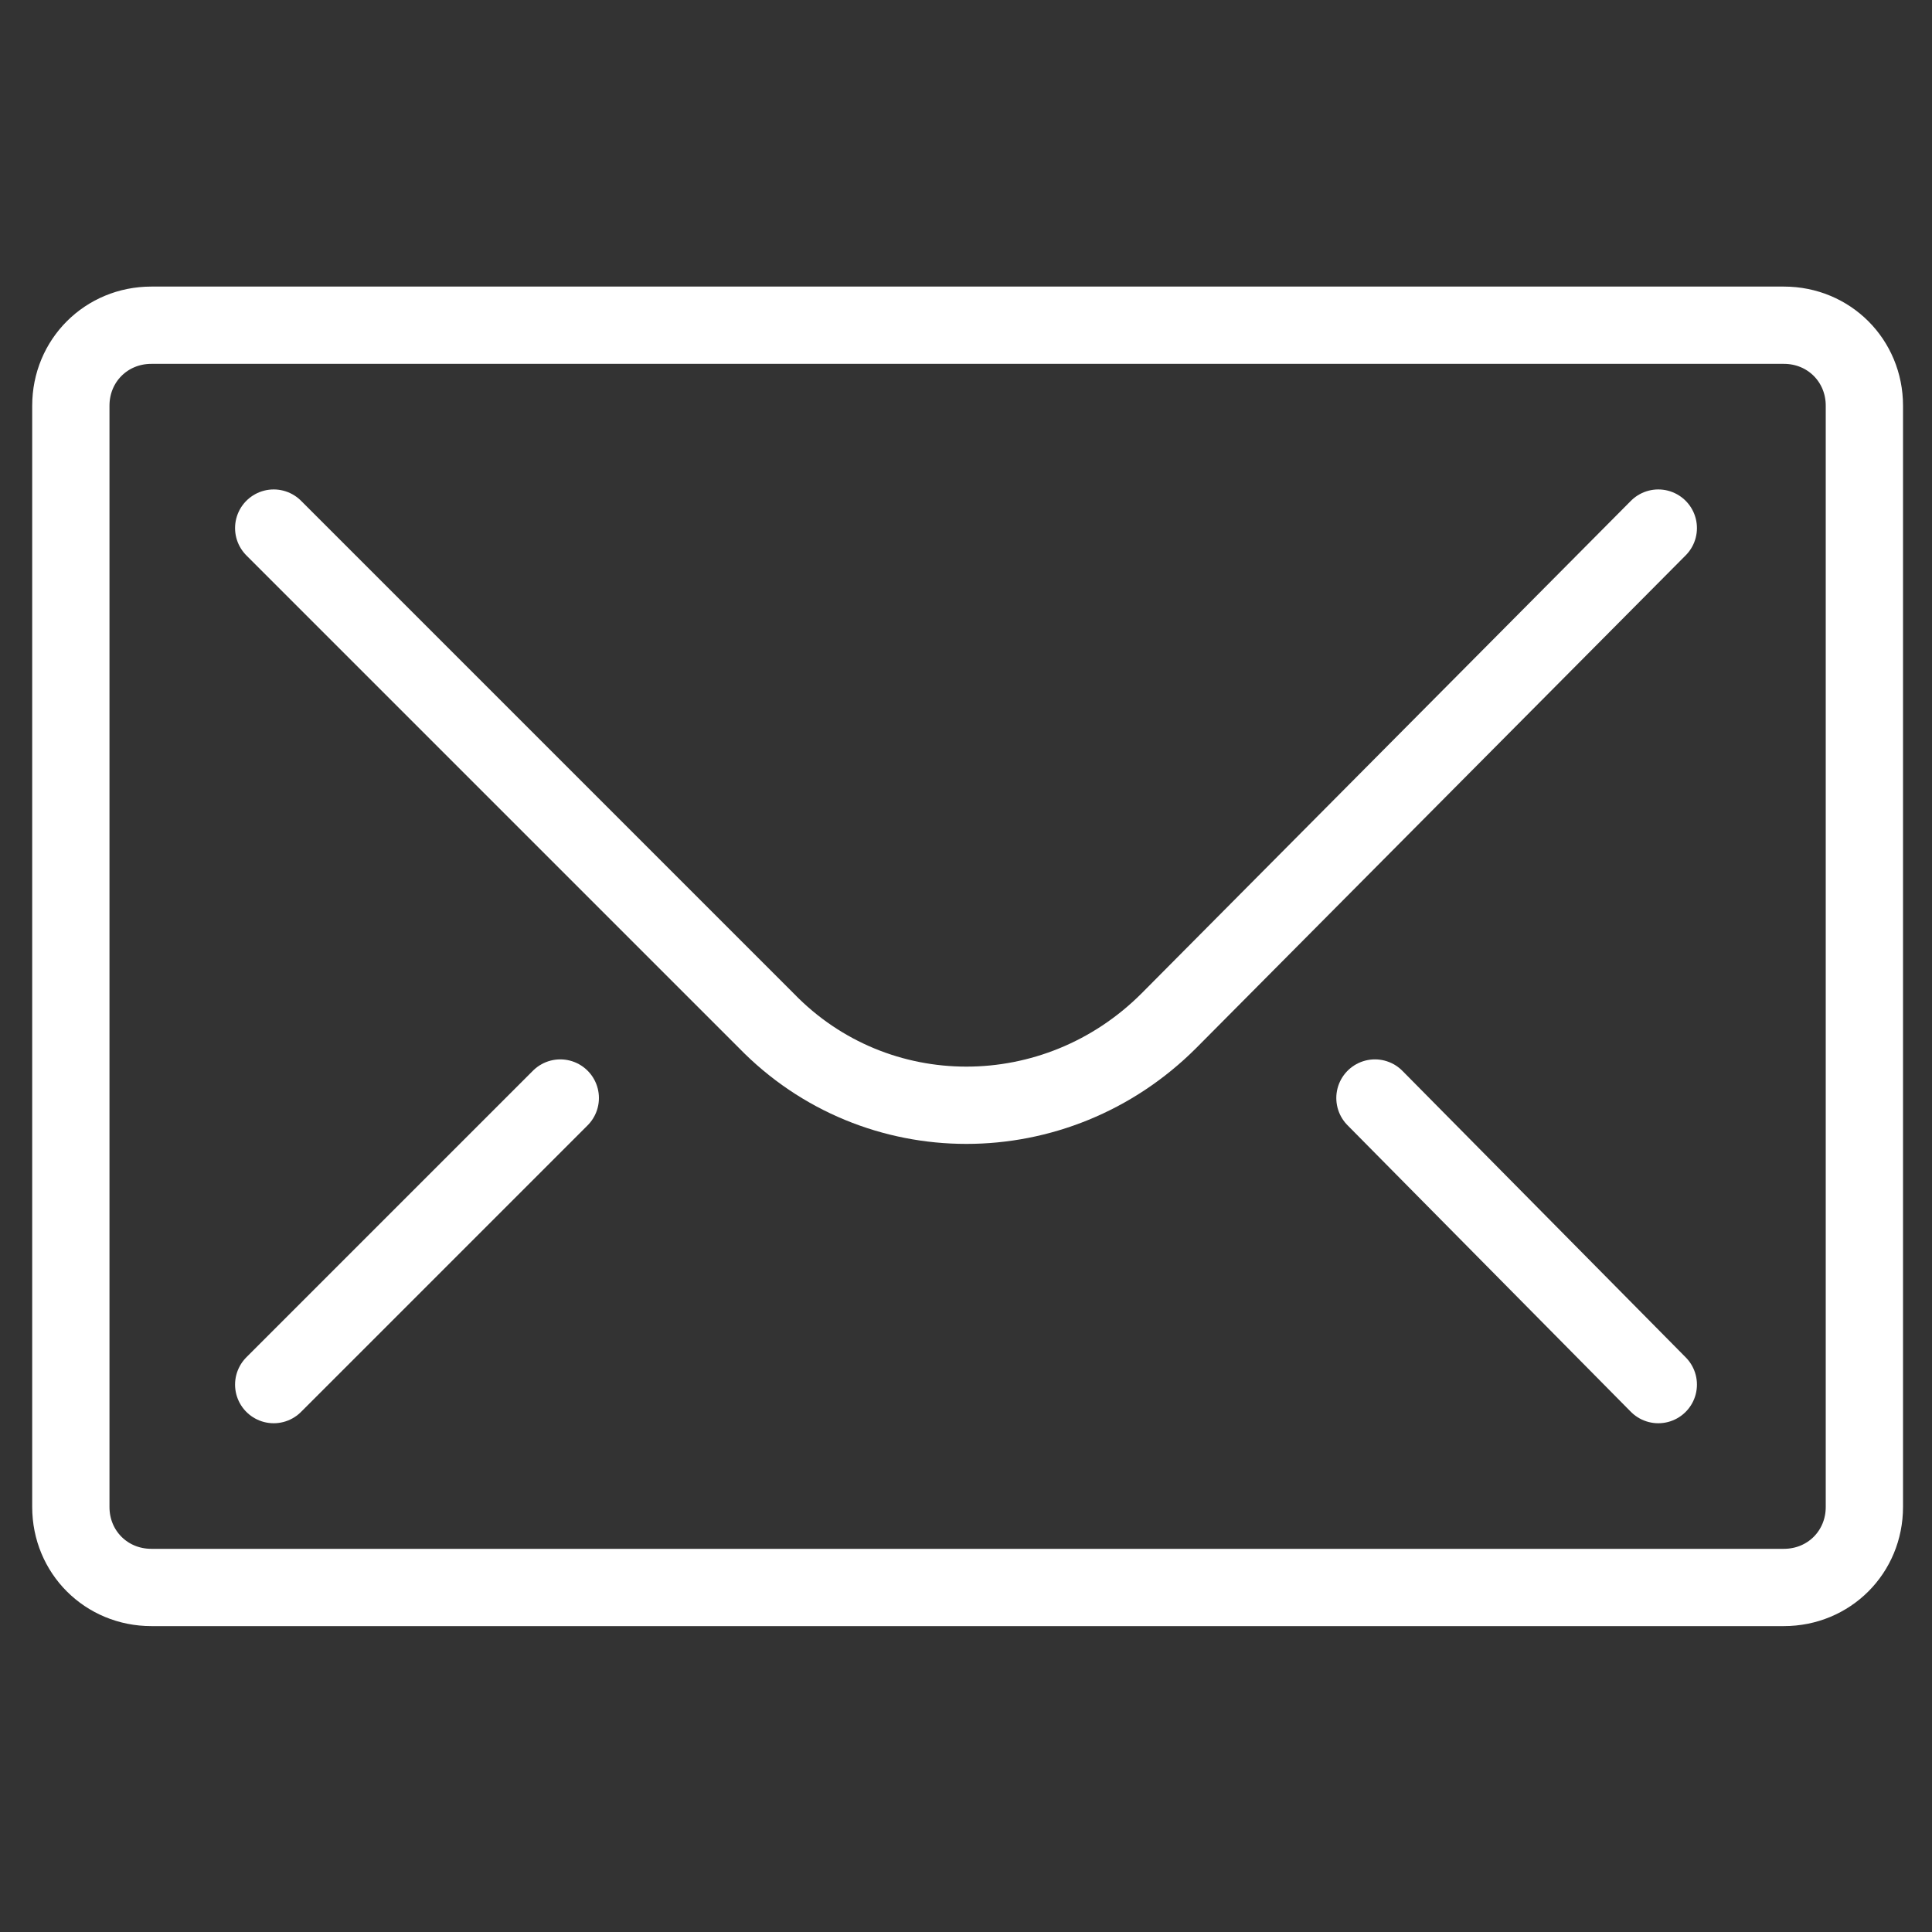
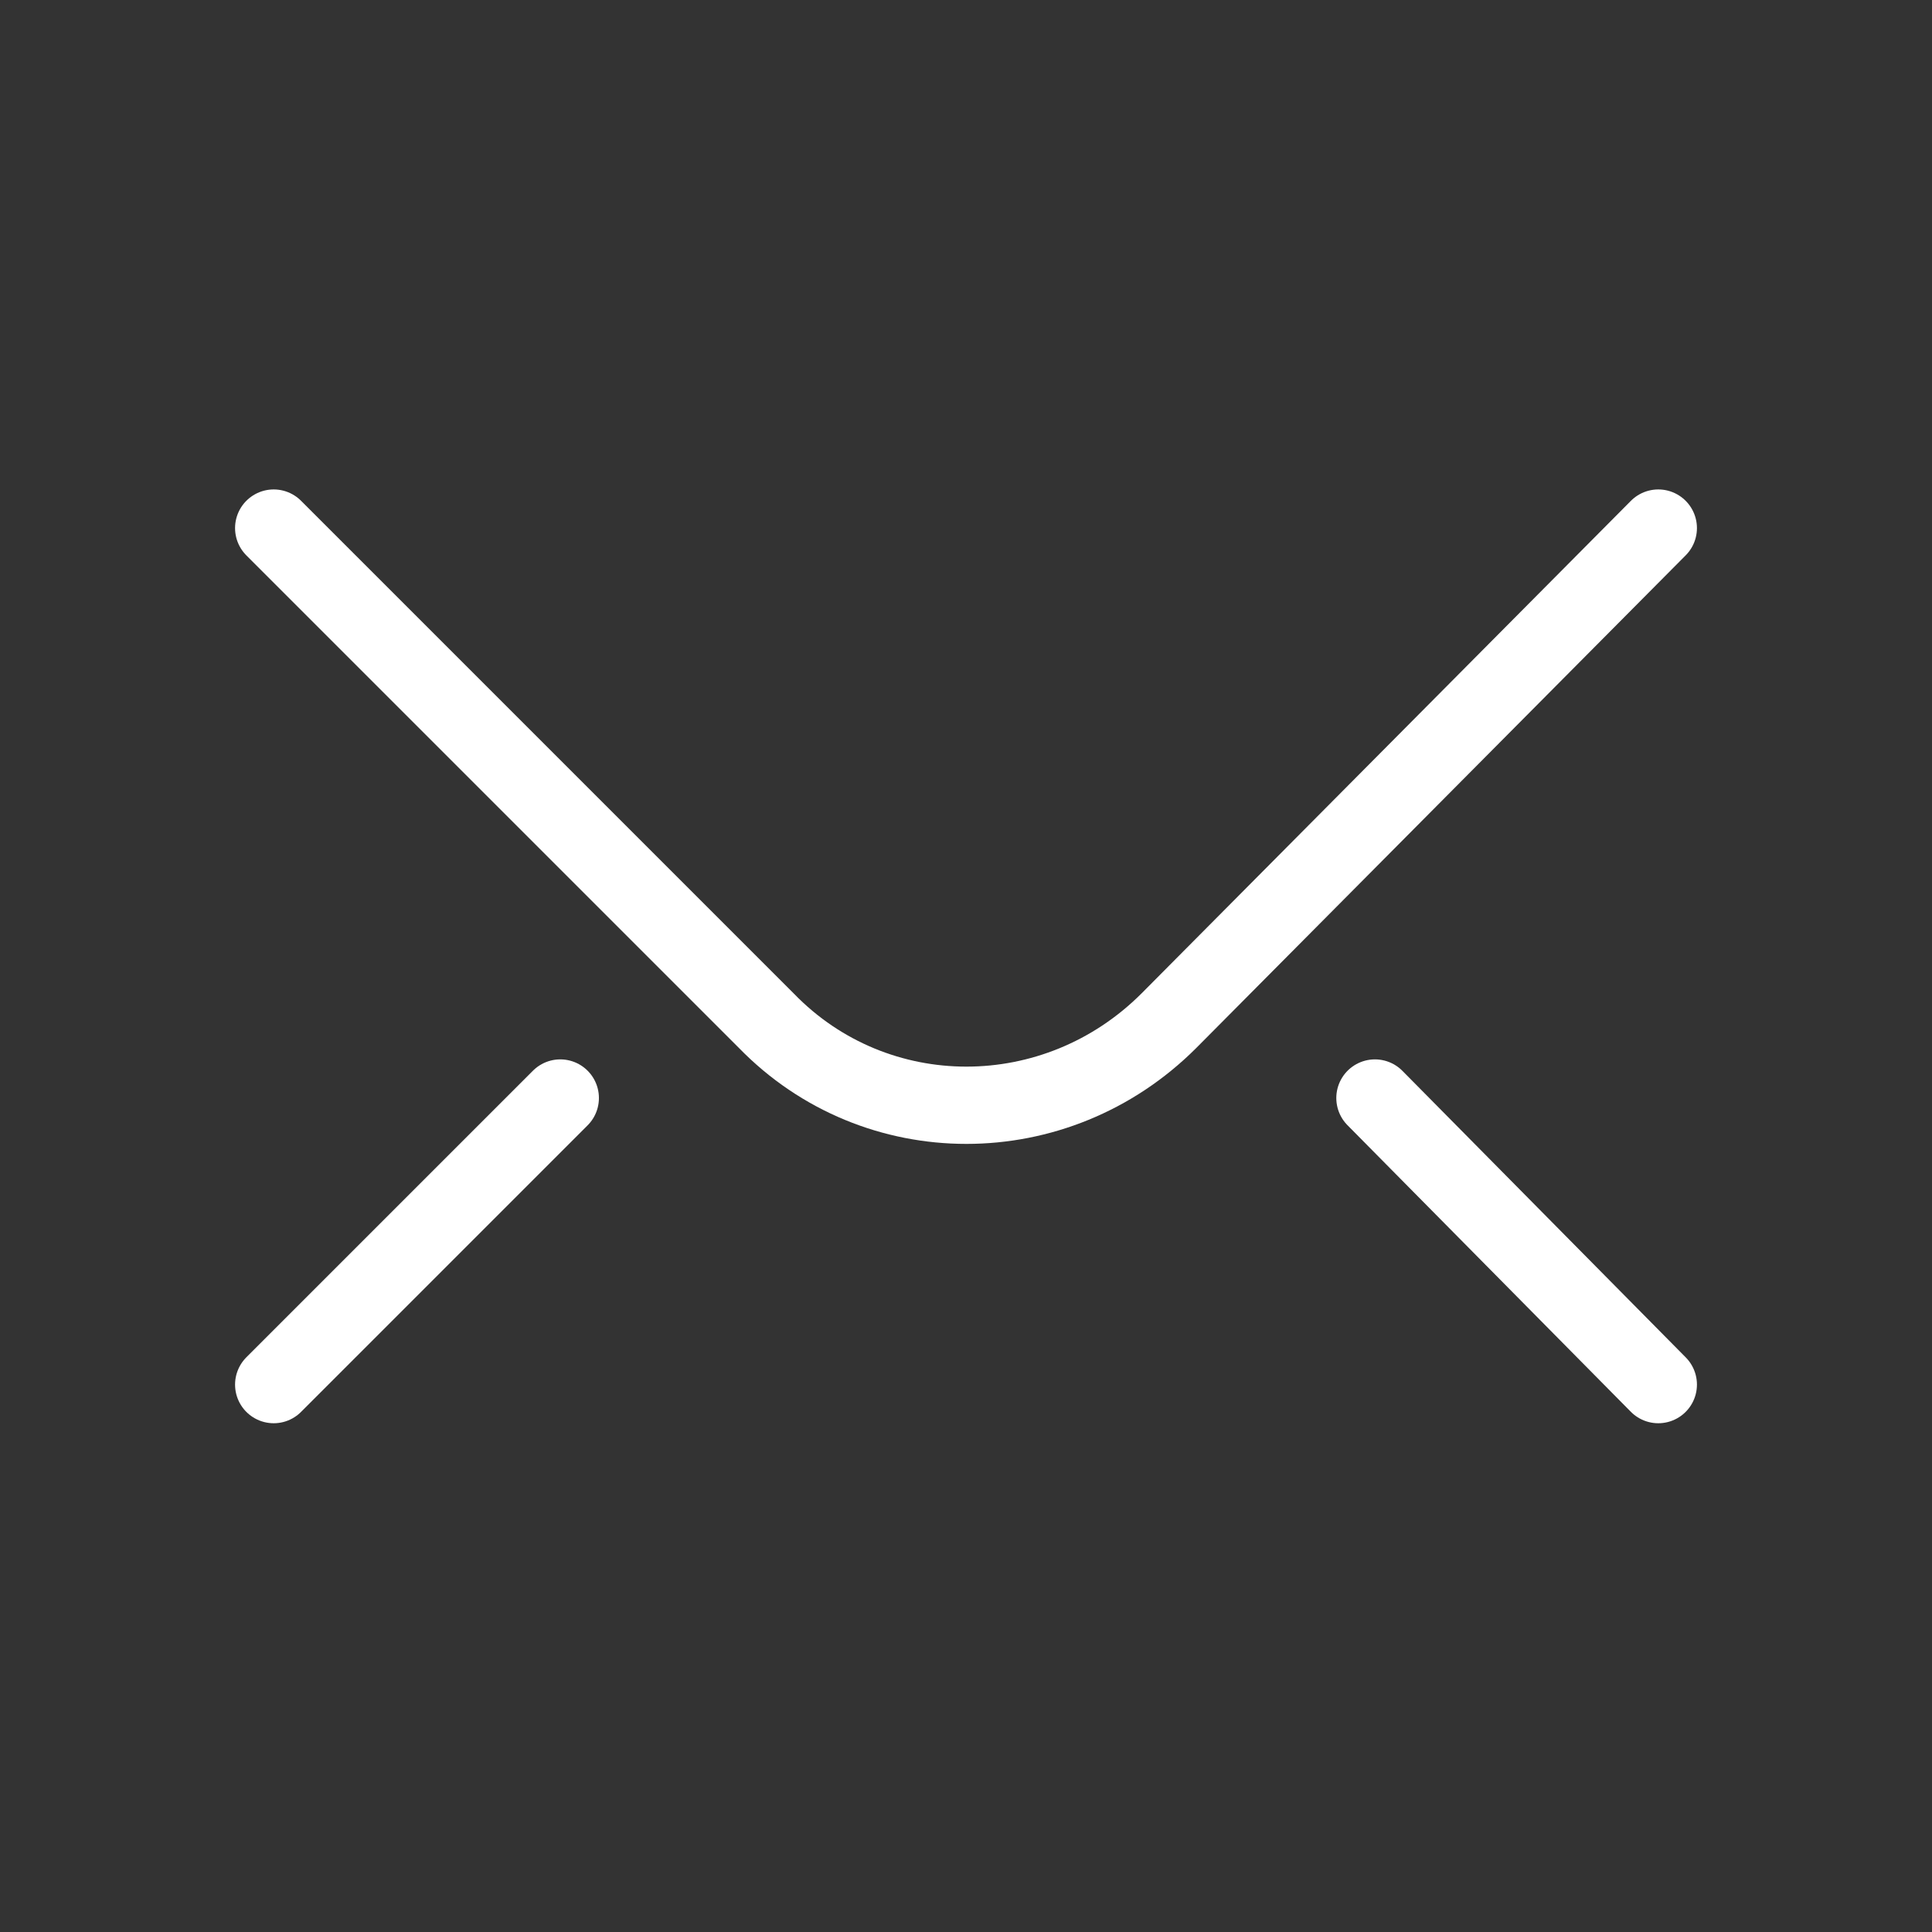
<svg xmlns="http://www.w3.org/2000/svg" version="1.1" id="レイヤー_1" x="0px" y="0px" viewBox="0 0 60 60" style="enable-background:new 0 0 60 60;" xml:space="preserve">
  <rect x="0" y="0" width="60" height="60" fill="#333333" stroke="none" />
  <style type="text/css">
	.st0{fill:none;stroke:#FFFFFF;stroke-width:2.4;stroke-linecap:round;stroke-miterlimit:10;}
</style>
-   <path class="st0" d="M57.9,46.8c0,1.4-1.1,2.5-2.5,2.5H4.7c-1.4,0-2.5-1.1-2.5-2.5V12.6c0-1.4,1.1-2.5,2.5-2.5h50.7  c1.4,0,2.5,1.1,2.5,2.5L57.9,46.8z" />
  <path class="st0" d="M51.5,16.4L36.3,31.7c-3.5,3.5-9.1,3.5-12.5,0L8.5,16.4" />
  <line class="st0" x1="8.5" y1="43" x2="17.4" y2="34.1" />
  <line class="st0" x1="51.5" y1="43" x2="42.7" y2="34.1" />
</svg>